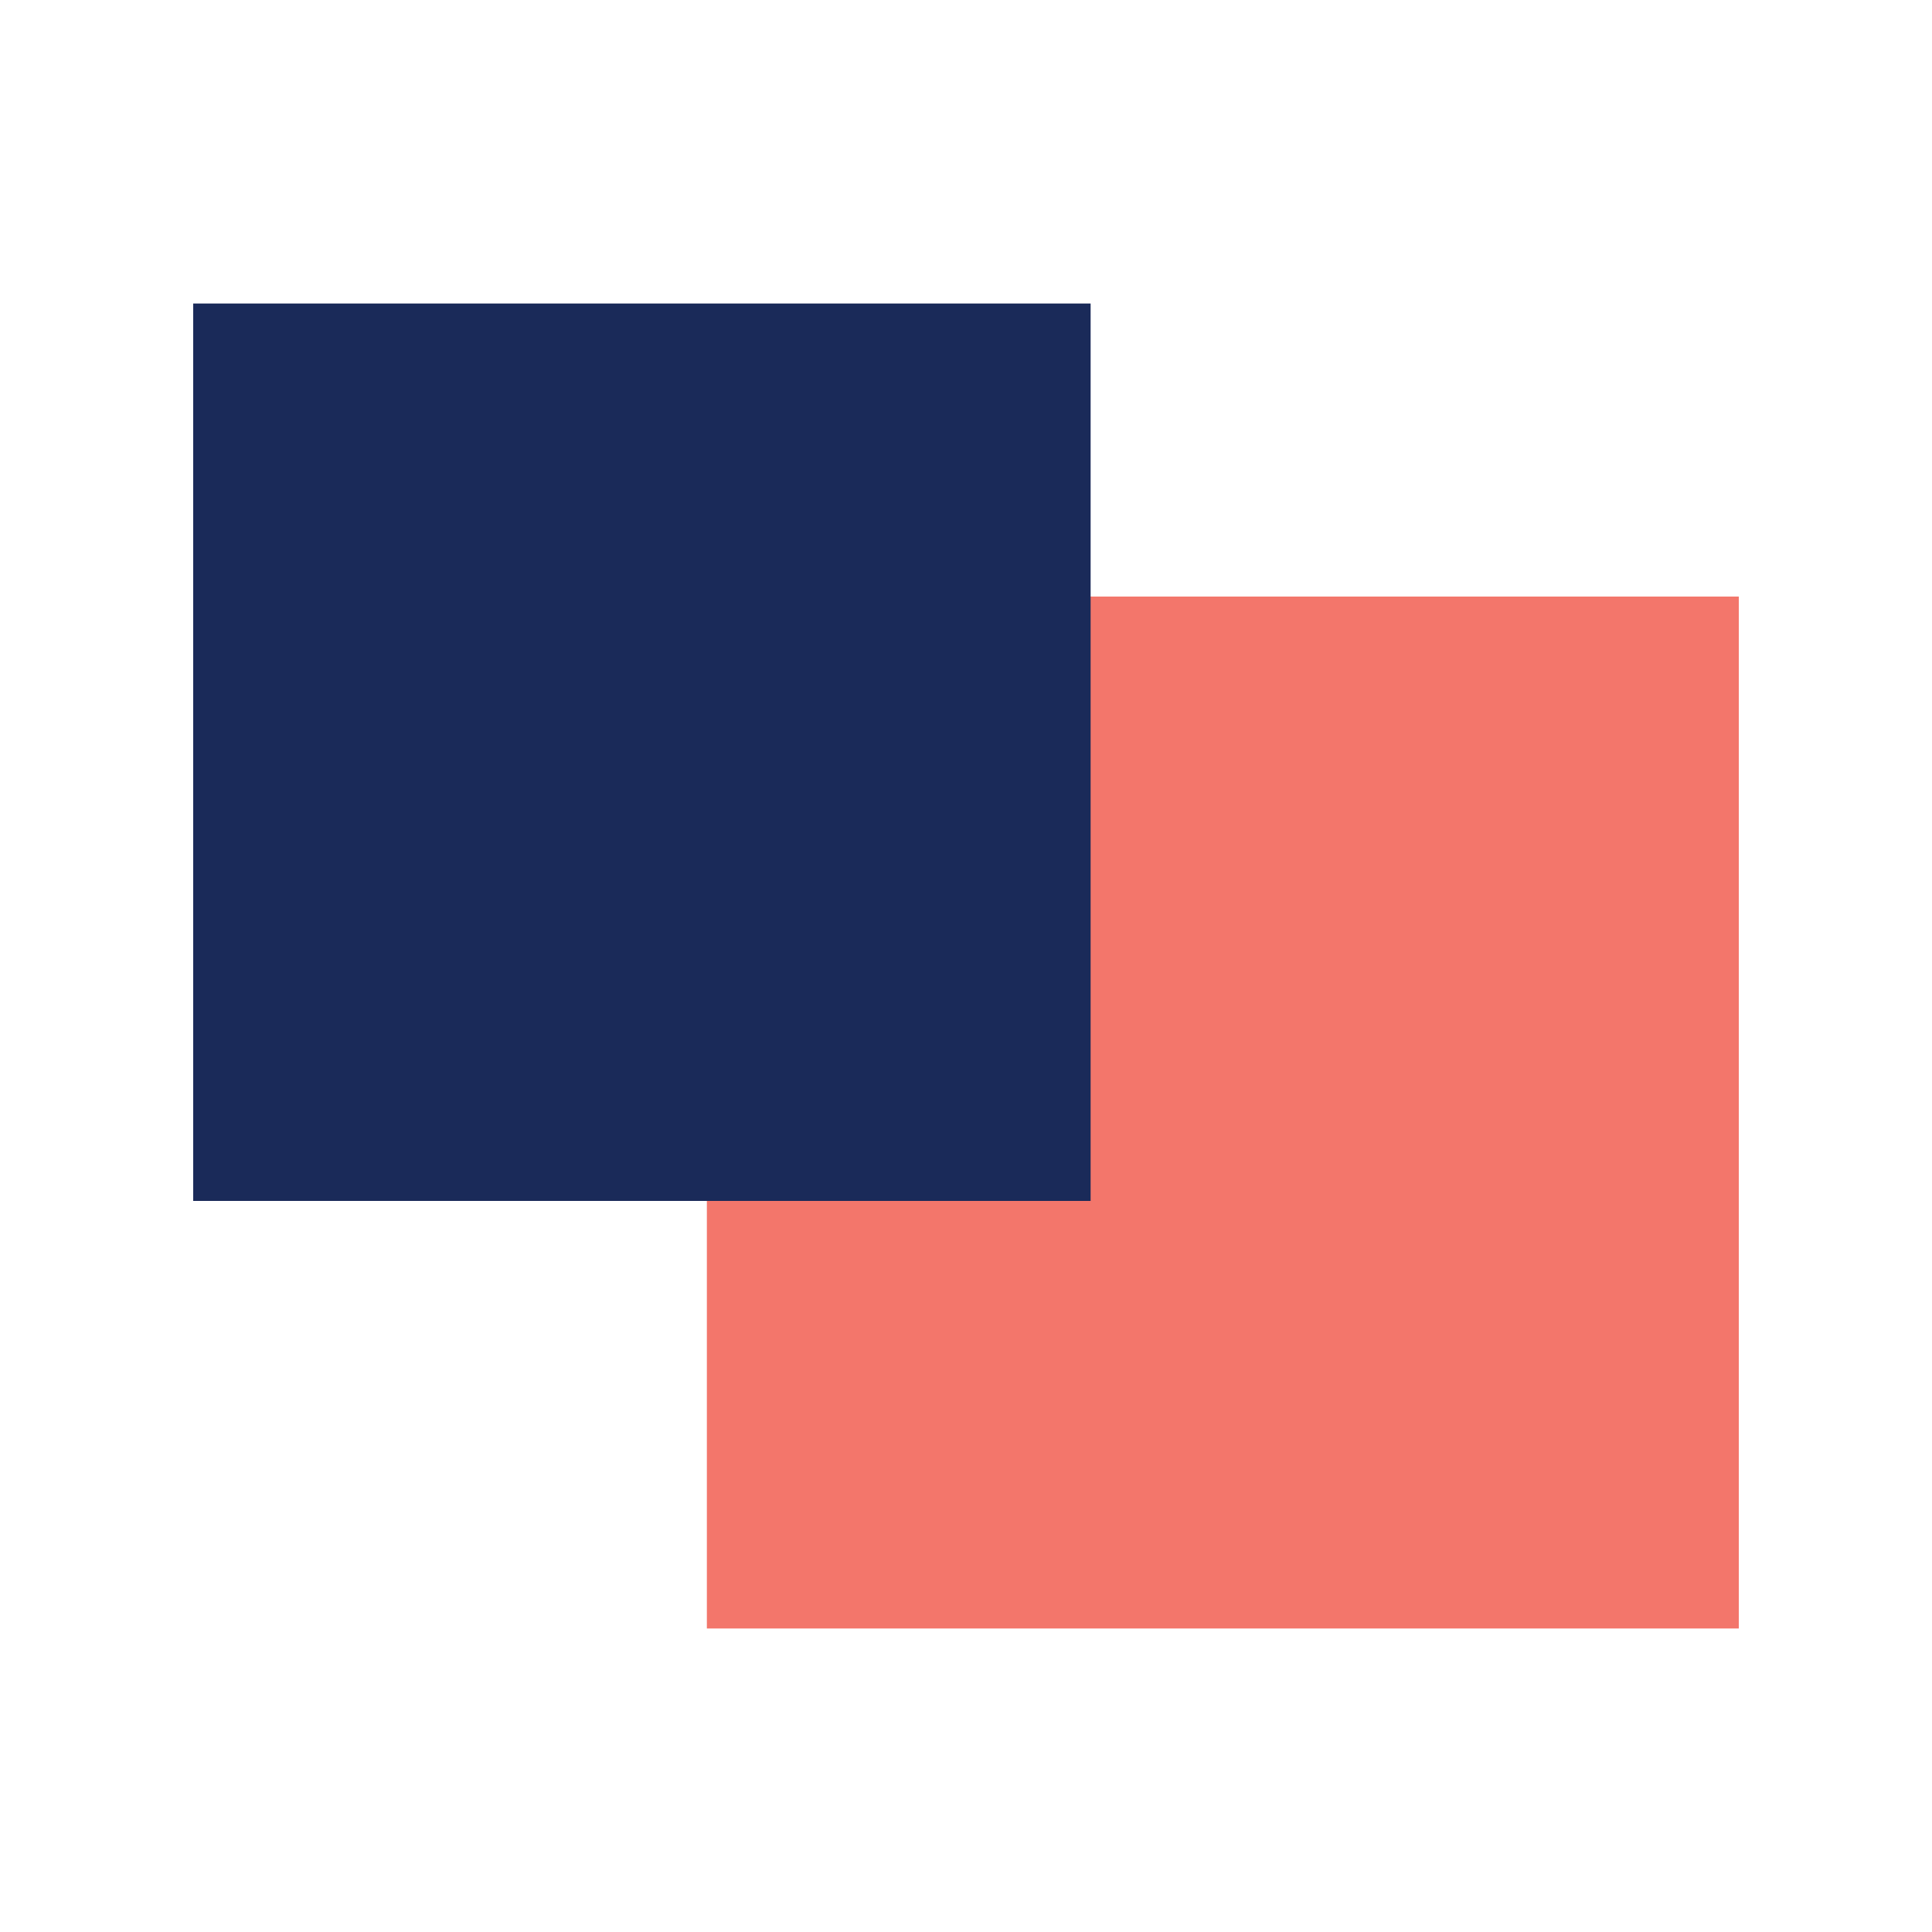
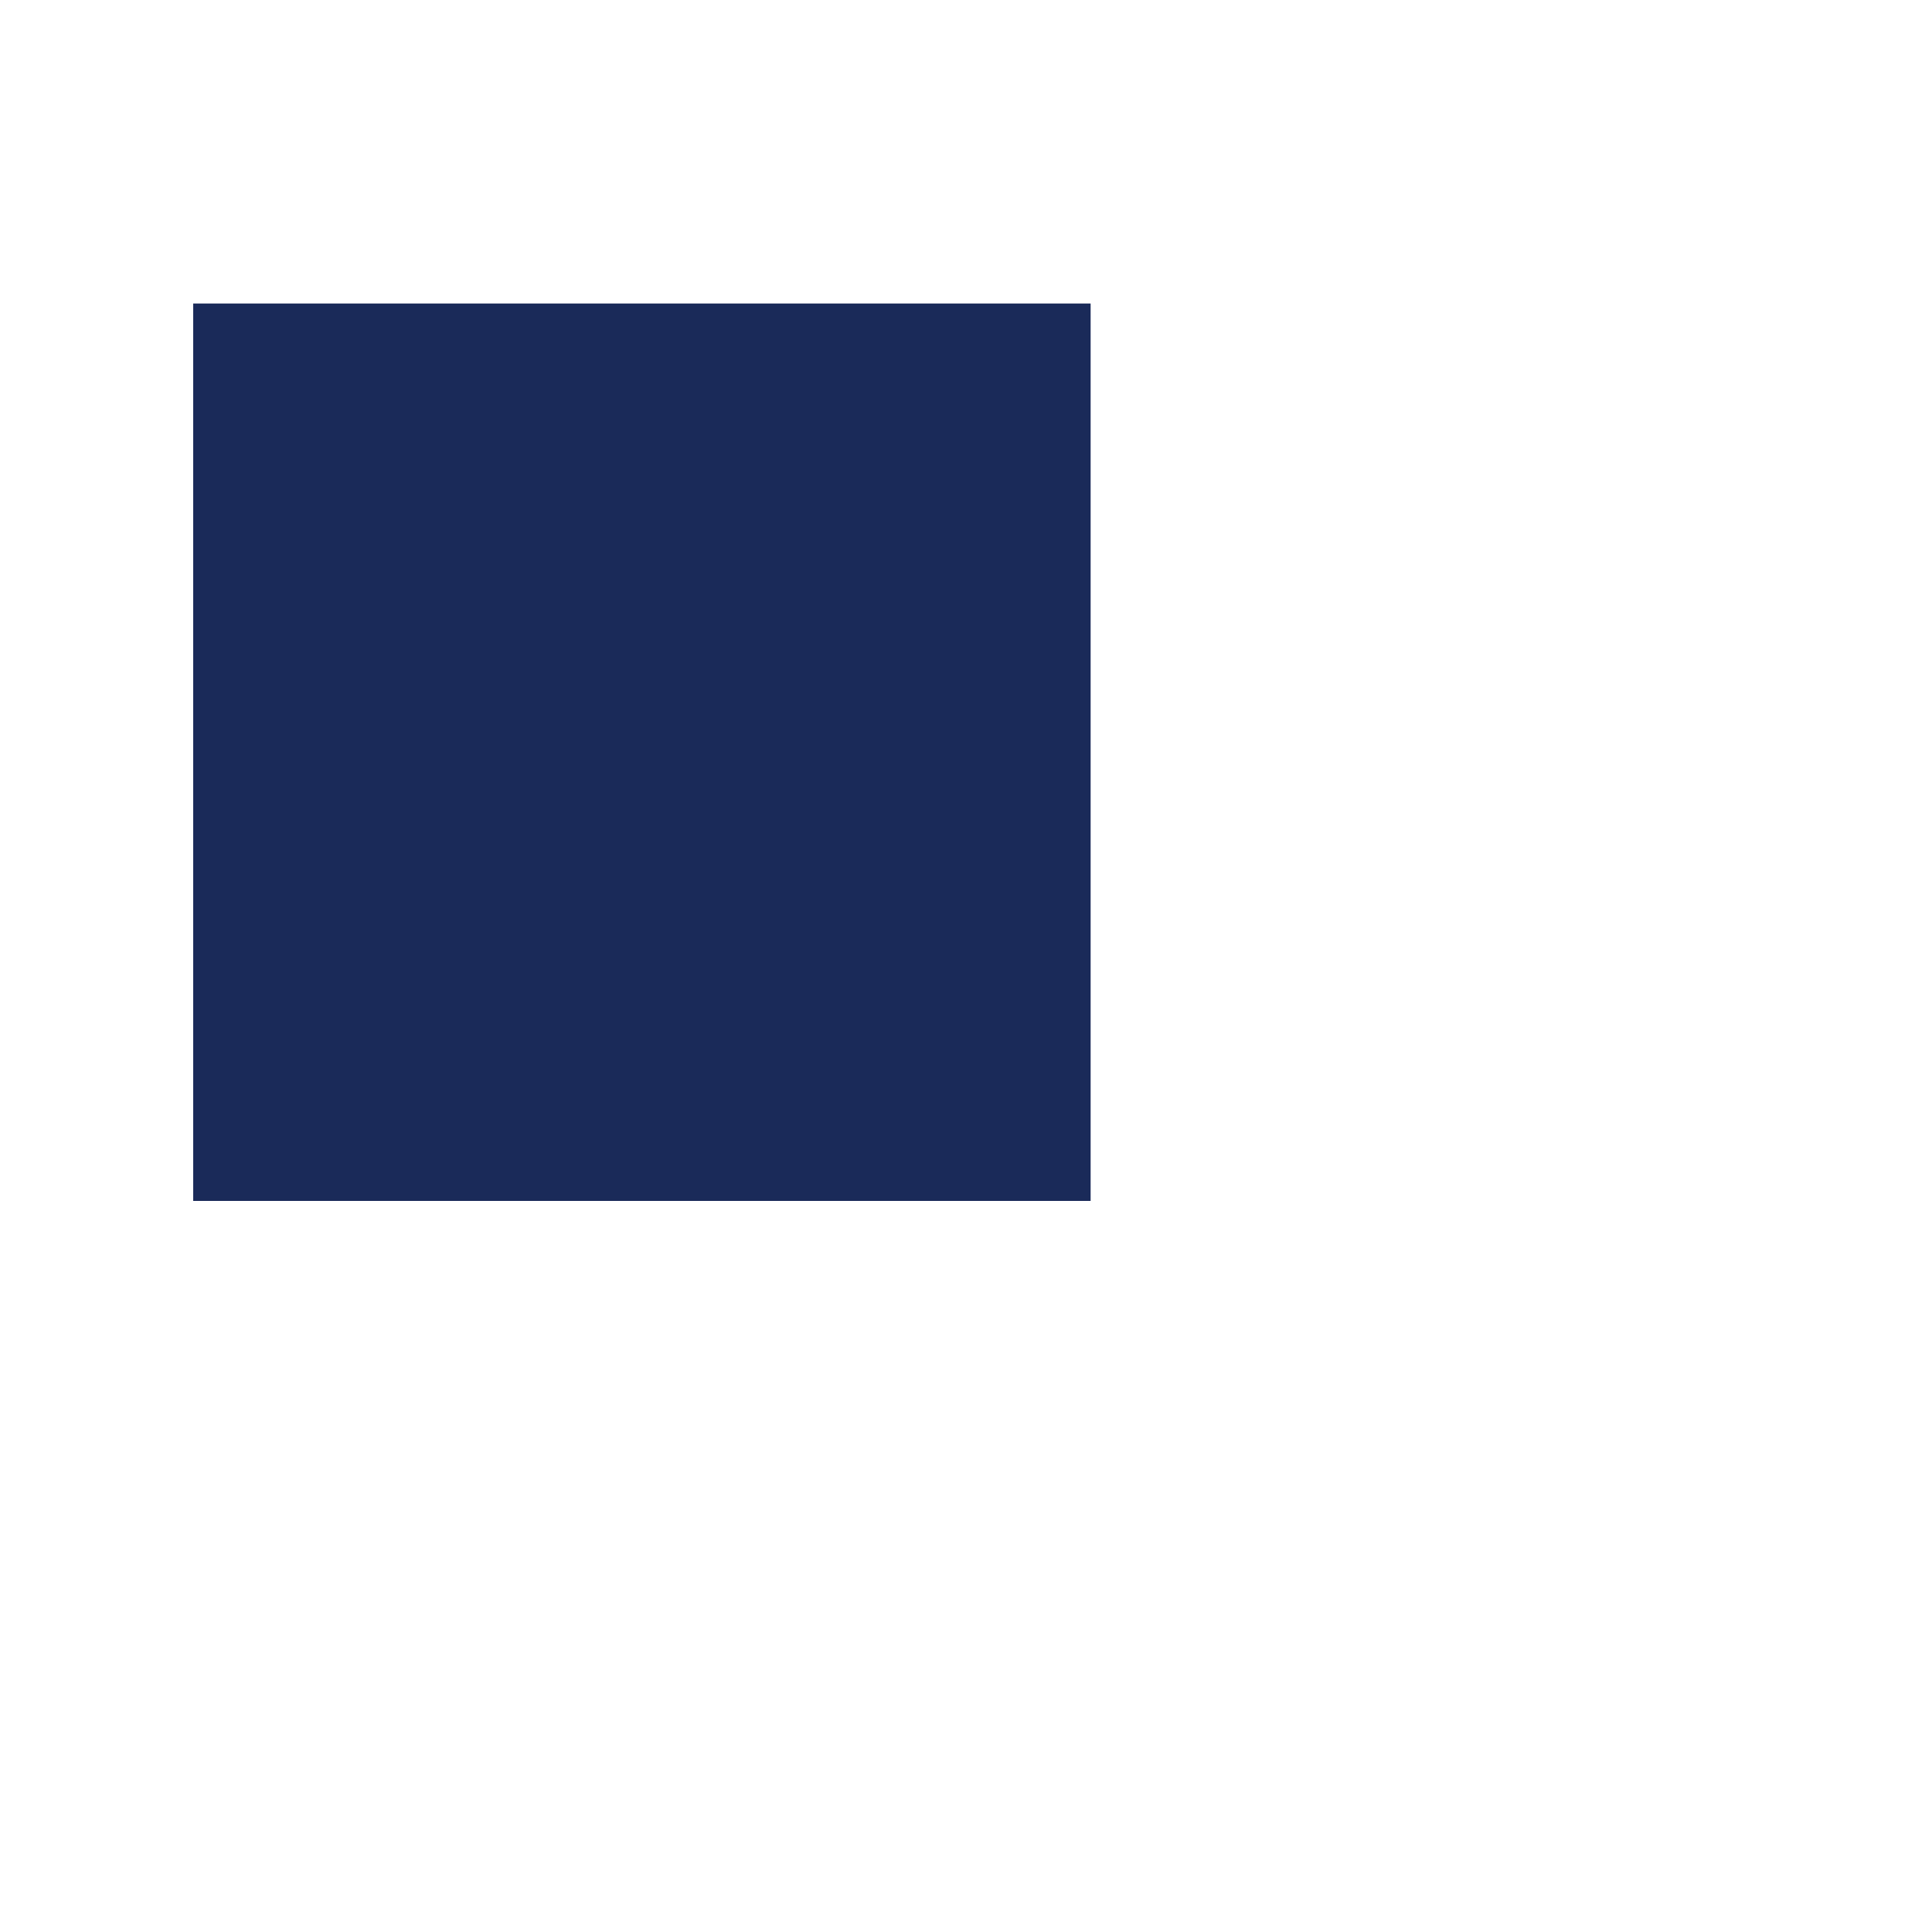
<svg xmlns="http://www.w3.org/2000/svg" width="500" zoomAndPan="magnify" viewBox="0 0 375 375" height="500" preserveAspectRatio="xMidYMid meet" version="1.0">
  <defs>
    <clipPath id="b4feb034b9">
      <path d="M 137.203 115.789 L 337.5 115.789 L 337.5 316.086 L 137.203 316.086 Z M 137.203 115.789 " clip-rule="nonzero" />
    </clipPath>
    <clipPath id="0798945b74">
-       <path d="M 0.203 0.789 L 200.5 0.789 L 200.5 201.086 L 0.203 201.086 Z M 0.203 0.789 " clip-rule="nonzero" />
-     </clipPath>
+       </clipPath>
    <clipPath id="3dd53cb754">
-       <rect x="0" width="201" y="0" height="202" />
-     </clipPath>
+       </clipPath>
    <clipPath id="0158615f1e">
      <path d="M 37.5 58.914 L 211.688 58.914 L 211.688 233.102 L 37.5 233.102 Z M 37.5 58.914 " clip-rule="nonzero" />
    </clipPath>
    <clipPath id="3e11d7ffe6">
      <path d="M 0.5 0.914 L 174.688 0.914 L 174.688 175.102 L 0.5 175.102 Z M 0.5 0.914 " clip-rule="nonzero" />
    </clipPath>
    <clipPath id="2cef4a22f2">
      <rect x="0" width="175" y="0" height="176" />
    </clipPath>
  </defs>
  <g clip-path="url(#b4feb034b9)">
    <g transform="matrix(1, 0, 0, 1, 137, 115)">
      <g clip-path="url(#3dd53cb754)">
        <g clip-path="url(#0798945b74)">
-           <path fill="#f3766b" d="M 0.203 0.789 L 200.5 0.789 L 200.5 201.086 L 0.203 201.086 Z M 0.203 0.789 " fill-opacity="1" fill-rule="nonzero" />
-         </g>
+           </g>
      </g>
    </g>
  </g>
  <g clip-path="url(#0158615f1e)">
    <g transform="matrix(1, 0, 0, 1, 37, 58)">
      <g clip-path="url(#2cef4a22f2)">
        <g clip-path="url(#3e11d7ffe6)">
          <path fill="#1a2a59" d="M 0.5 0.914 L 174.688 0.914 L 174.688 175.102 L 0.5 175.102 Z M 0.5 0.914 " fill-opacity="1" fill-rule="nonzero" />
        </g>
      </g>
    </g>
  </g>
</svg>